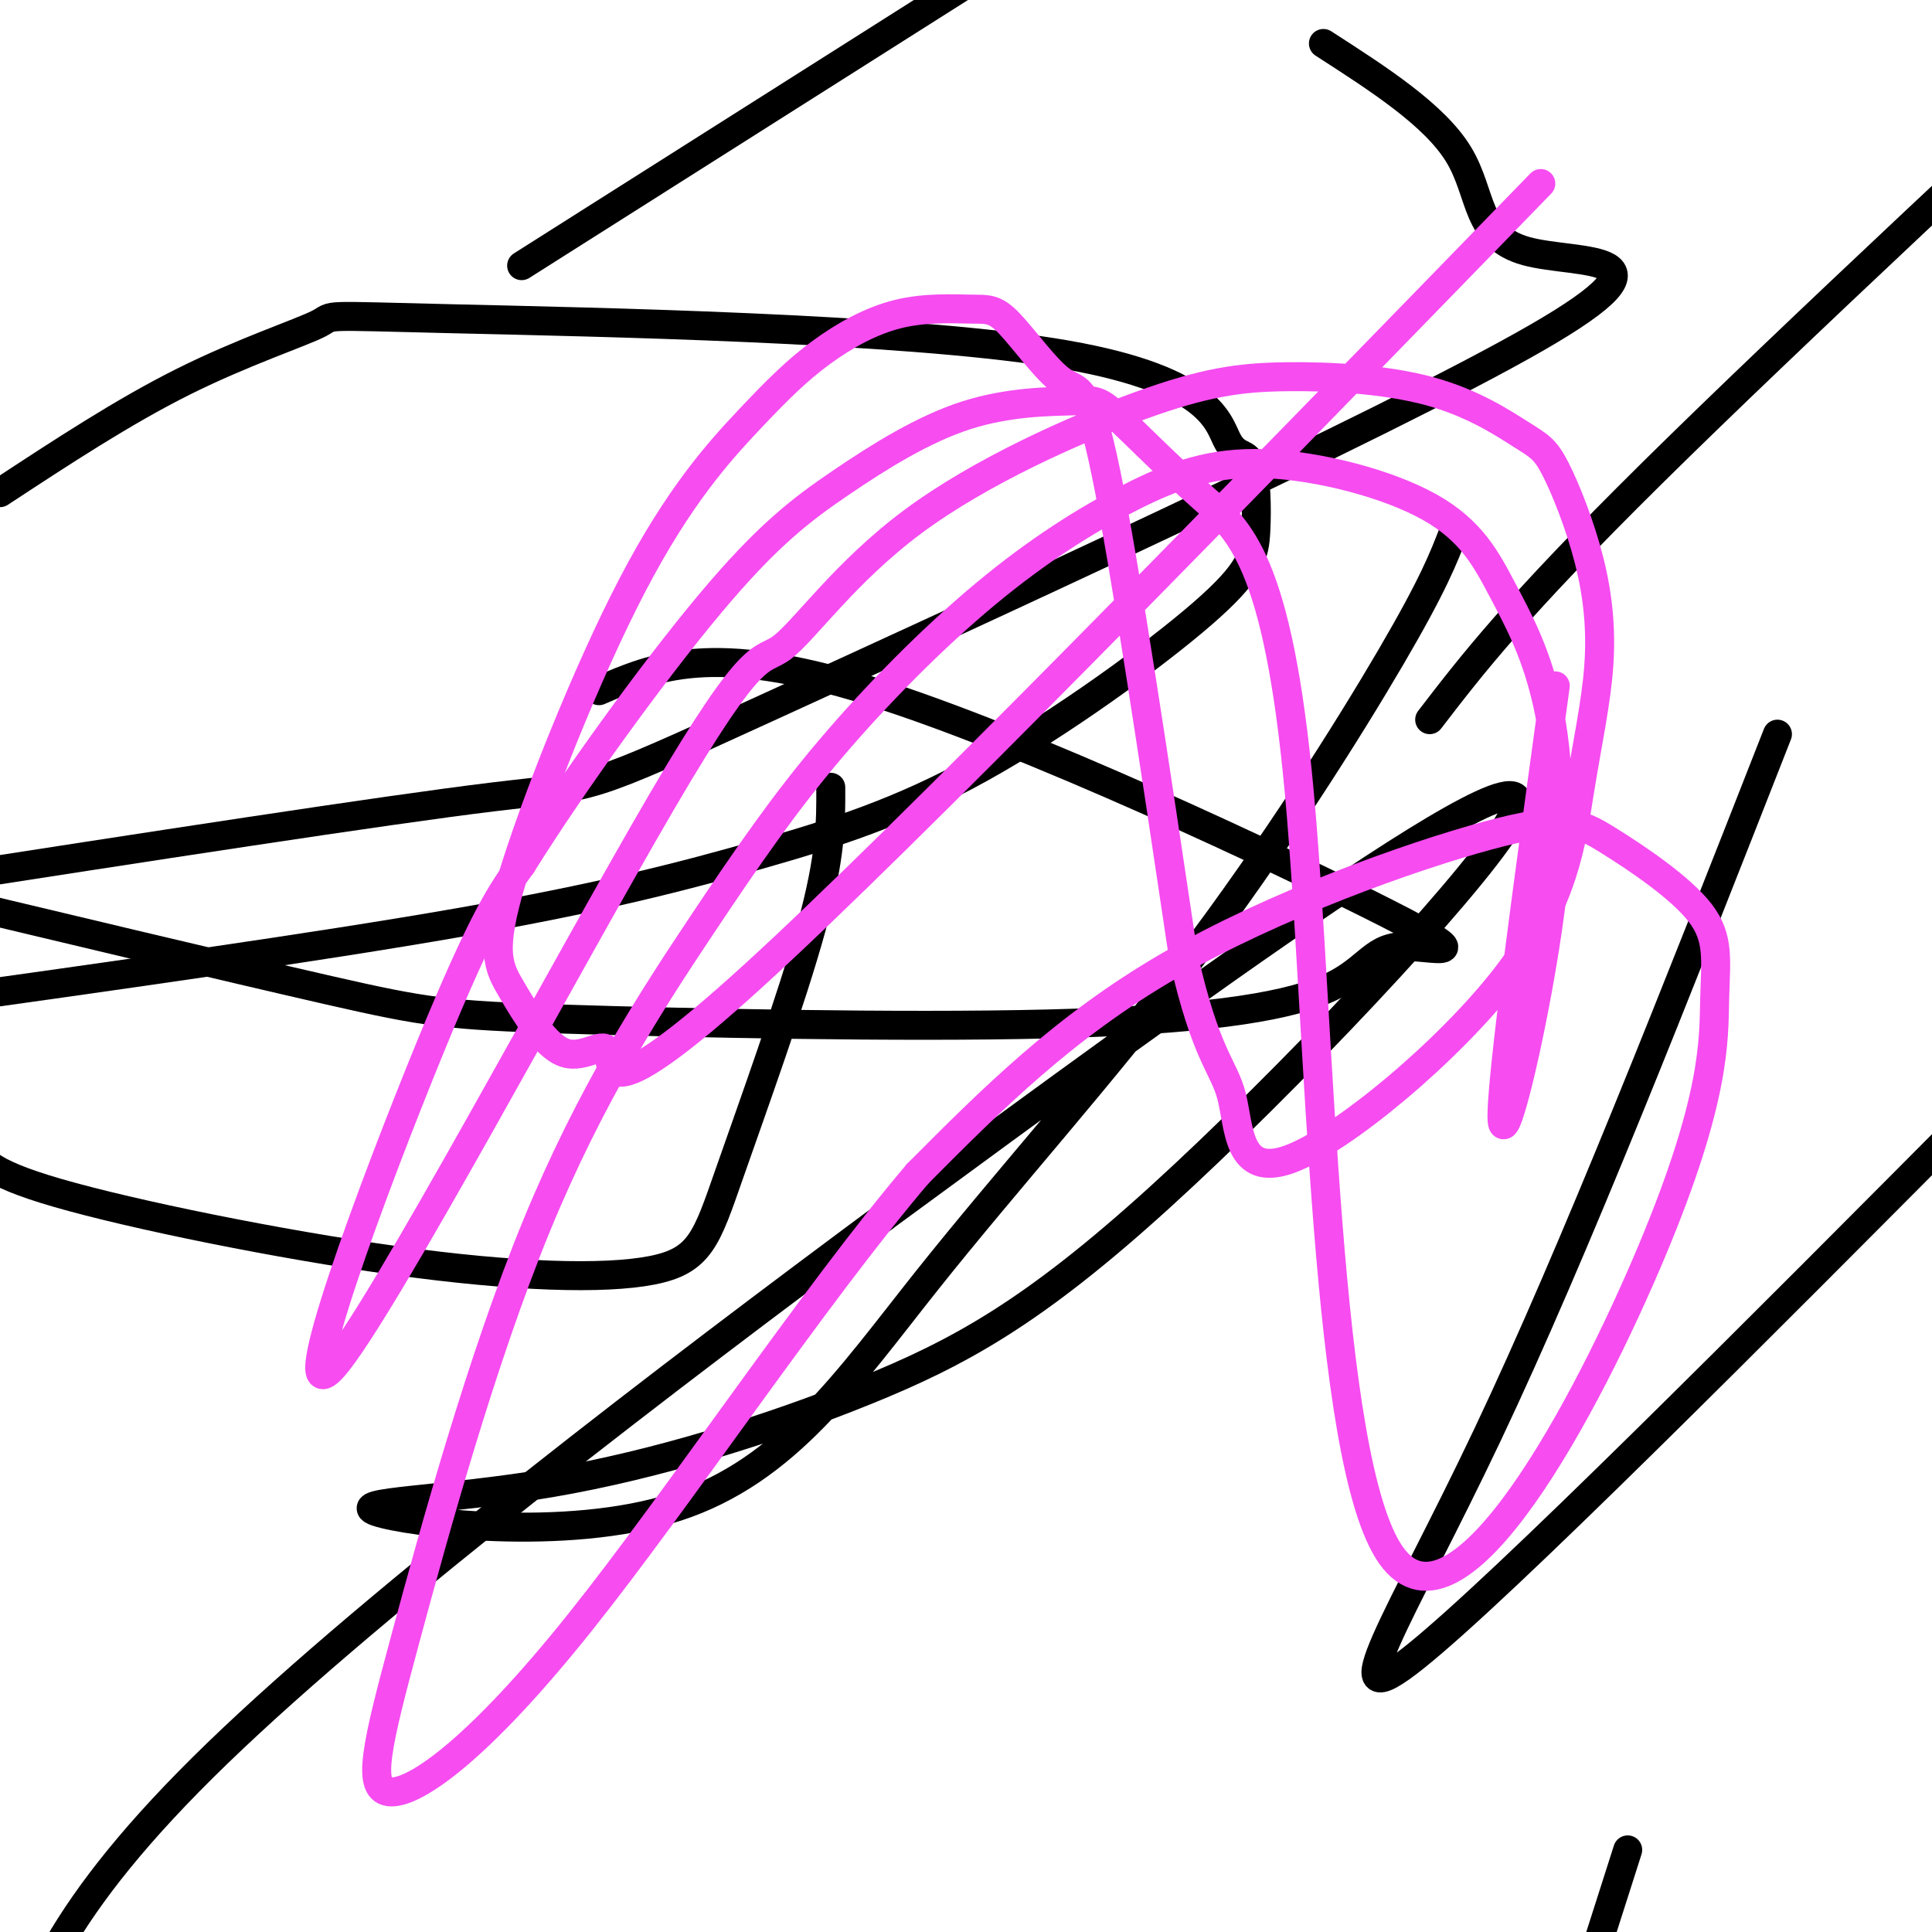
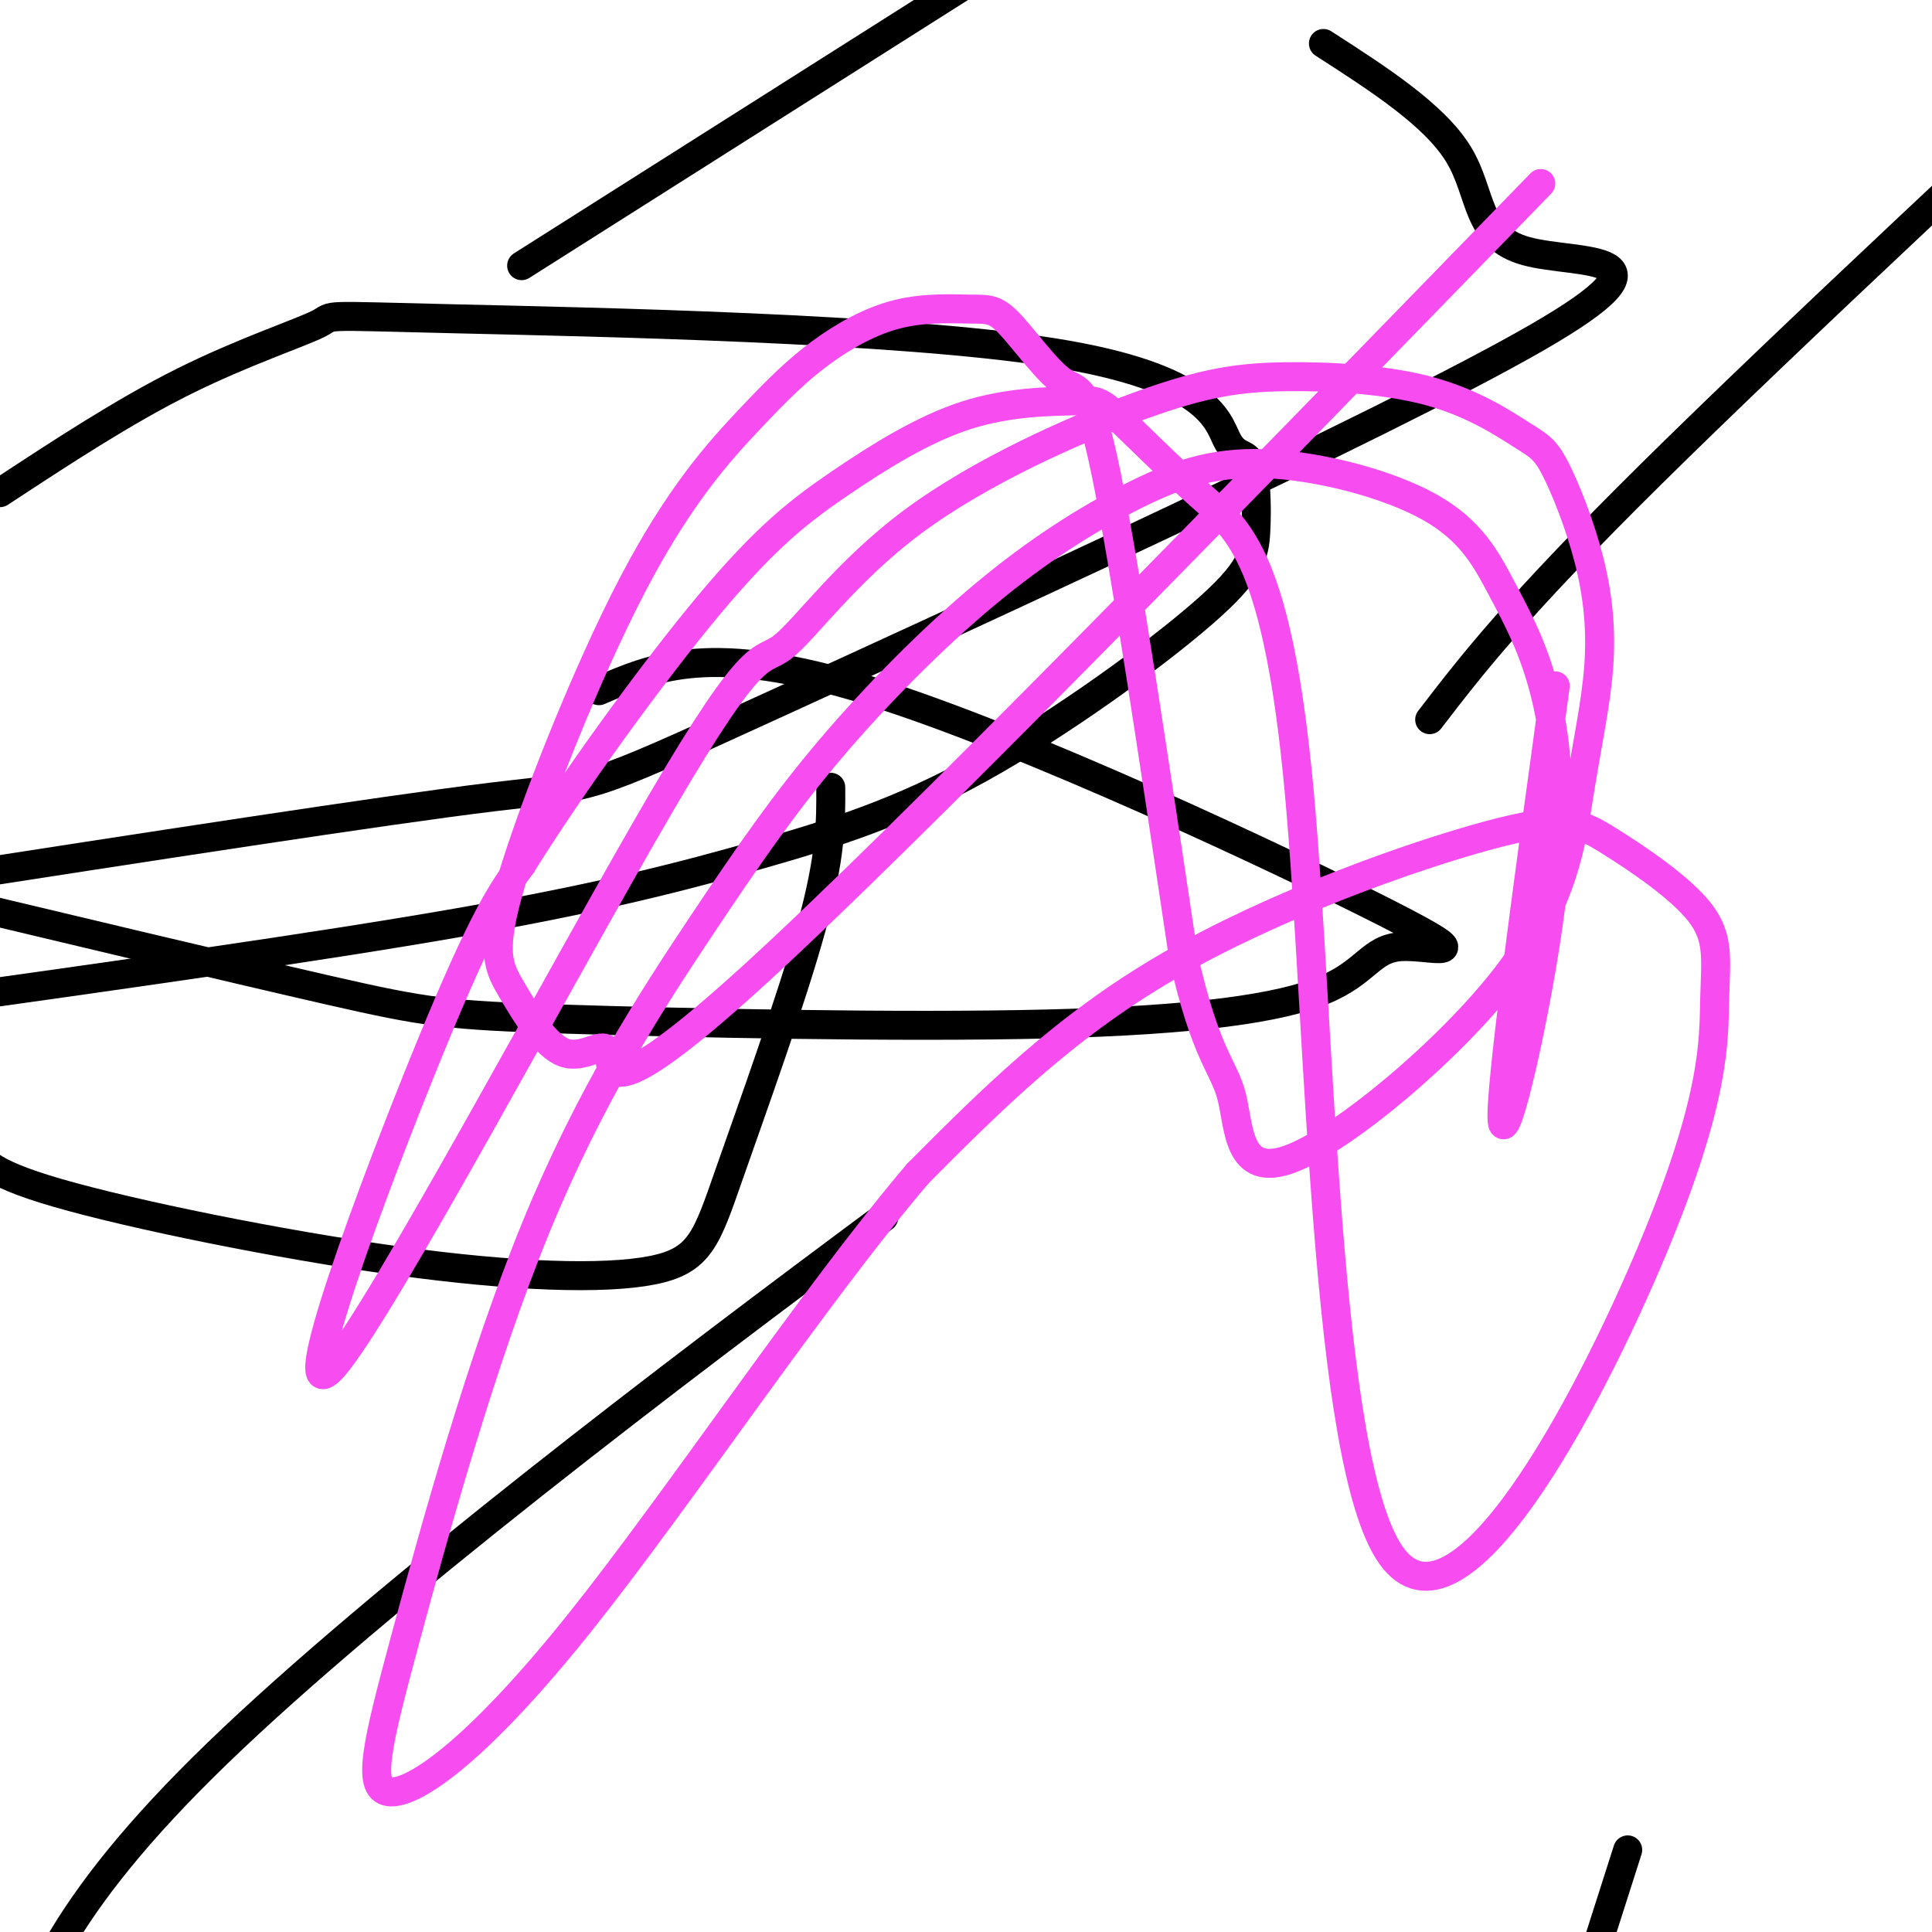
<svg xmlns="http://www.w3.org/2000/svg" viewBox="0 0 400 400" version="1.1">
  <g fill="none" stroke="#000000" stroke-width="6" stroke-linecap="round" stroke-linejoin="round">
    <path d="M172,163c0.037,7.079 0.074,14.157 -4,29c-4.074,14.843 -12.260,37.450 -17,51c-4.740,13.550 -6.033,18.044 -16,20c-9.967,1.956 -28.606,1.373 -53,-2c-24.394,-3.373 -54.541,-9.535 -70,-14c-15.459,-4.465 -16.229,-7.232 -17,-10" />
    <path d="M124,143c11.701,-5.055 23.403,-10.109 56,0c32.597,10.109 86.090,35.382 107,46c20.910,10.618 9.236,6.580 3,7c-6.236,0.420 -7.033,5.298 -16,9c-8.967,3.702 -26.105,6.230 -57,7c-30.895,0.770 -75.549,-0.216 -100,-1c-24.451,-0.784 -28.700,-1.367 -49,-6c-20.300,-4.633 -56.650,-13.317 -93,-22" />
    <path d="M0,102c12.807,-8.411 25.614,-16.822 38,-23c12.386,-6.178 24.352,-10.122 28,-12c3.648,-1.878 -1.021,-1.689 28,-1c29.021,0.689 91.733,1.880 124,7c32.267,5.120 34.089,14.170 36,18c1.911,3.830 3.911,2.441 5,5c1.089,2.559 1.266,9.068 1,14c-0.266,4.932 -0.975,8.288 -11,17c-10.025,8.712 -29.368,22.778 -46,32c-16.632,9.222 -30.555,13.598 -46,18c-15.445,4.402 -32.413,8.829 -62,14c-29.587,5.171 -71.794,11.085 -114,17" />
    <path d="M274,9c11.520,7.418 23.040,14.836 28,23c4.960,8.164 3.359,17.074 14,20c10.641,2.926 33.522,-0.133 2,18c-31.522,18.133 -117.448,57.459 -158,76c-40.552,18.541 -35.729,16.297 -58,19c-22.271,2.703 -71.635,10.351 -121,18" />
    <path d="M108,55c0.000,0.000 131.000,-83.000 131,-83" />
-     <path d="M301,110c-2.101,5.478 -4.203,10.957 -13,26c-8.797,15.043 -24.290,39.652 -42,63c-17.710,23.348 -37.637,45.437 -54,66c-16.363,20.563 -29.160,39.600 -52,47c-22.840,7.400 -55.721,3.165 -62,1c-6.279,-2.165 14.046,-2.258 36,-6c21.954,-3.742 45.537,-11.133 65,-19c19.463,-7.867 34.804,-16.212 61,-40c26.196,-23.788 63.245,-63.020 72,-77c8.755,-13.980 -10.784,-2.709 -37,15c-26.216,17.709 -59.108,41.854 -92,66" />
    <path d="M183,252c-42.978,31.867 -104.422,78.533 -138,111c-33.578,32.467 -39.289,50.733 -45,69" />
    <path d="M296,149c8.833,-11.500 17.667,-23.000 46,-51c28.333,-28.000 76.167,-72.500 124,-117" />
-     <path d="M368,152c-21.000,53.511 -42.000,107.022 -60,145c-18.000,37.978 -33.000,60.422 -15,46c18.000,-14.422 69.000,-65.711 120,-117" />
    <path d="M337,383c0.000,0.000 -23.000,72.000 -23,72" />
  </g>
  <g fill="none" stroke="#F64CF0" stroke-width="6" stroke-linecap="round" stroke-linejoin="round">
    <path d="M319,38c-65.689,67.589 -131.379,135.178 -163,164c-31.621,28.822 -29.174,18.877 -30,16c-0.826,-2.877 -4.925,1.313 -9,0c-4.075,-1.313 -8.124,-8.129 -11,-13c-2.876,-4.871 -4.578,-7.796 0,-23c4.578,-15.204 15.434,-42.686 25,-61c9.566,-18.314 17.840,-27.458 24,-34c6.160,-6.542 10.204,-10.481 15,-14c4.796,-3.519 10.343,-6.618 16,-8c5.657,-1.382 11.425,-1.047 15,-1c3.575,0.047 4.958,-0.194 8,3c3.042,3.194 7.742,9.821 11,12c3.258,2.179 5.074,-0.092 9,19c3.926,19.092 9.963,59.546 16,100" />
    <path d="M245,198c4.683,20.772 8.391,22.703 10,29c1.609,6.297 1.119,16.962 12,13c10.881,-3.962 33.131,-22.549 45,-38c11.869,-15.451 13.356,-27.765 15,-38c1.644,-10.235 3.445,-18.391 4,-26c0.555,-7.609 -0.136,-14.671 -2,-22c-1.864,-7.329 -4.899,-14.925 -7,-19c-2.101,-4.075 -3.266,-4.630 -7,-7c-3.734,-2.370 -10.036,-6.556 -19,-9c-8.964,-2.444 -20.590,-3.146 -30,-3c-9.410,0.146 -16.603,1.138 -30,6c-13.397,4.862 -32.998,13.592 -47,24c-14.002,10.408 -22.407,22.493 -27,26c-4.593,3.507 -5.376,-1.565 -25,32c-19.624,33.565 -58.091,105.768 -68,117c-9.909,11.232 8.740,-38.505 20,-66c11.260,-27.495 15.130,-32.747 19,-38" />
    <path d="M108,179c10.467,-16.807 27.136,-39.826 39,-54c11.864,-14.174 18.923,-19.504 27,-25c8.077,-5.496 17.172,-11.158 26,-14c8.828,-2.842 17.390,-2.865 22,-3c4.610,-0.135 5.267,-0.383 9,3c3.733,3.383 10.540,10.396 18,17c7.460,6.604 15.573,12.799 20,61c4.427,48.201 5.167,138.407 19,158c13.833,19.593 40.758,-31.426 54,-63c13.242,-31.574 12.801,-43.702 13,-52c0.199,-8.298 1.040,-12.765 -3,-18c-4.040,-5.235 -12.959,-11.238 -19,-15c-6.041,-3.762 -9.203,-5.282 -25,-1c-15.797,4.282 -44.228,14.366 -66,27c-21.772,12.634 -36.886,27.817 -52,43" />
    <path d="M190,243c-21.568,25.379 -49.487,67.327 -70,93c-20.513,25.673 -33.618,35.071 -39,35c-5.382,-0.071 -3.039,-9.612 3,-32c6.039,-22.388 15.776,-57.623 27,-85c11.224,-27.377 23.935,-46.897 34,-62c10.065,-15.103 17.483,-25.788 27,-37c9.517,-11.212 21.133,-22.952 32,-32c10.867,-9.048 20.987,-15.404 30,-20c9.013,-4.596 16.921,-7.433 28,-7c11.079,0.433 25.330,4.137 34,9c8.670,4.863 11.760,10.886 15,17c3.240,6.114 6.631,12.319 9,22c2.369,9.681 3.715,22.837 1,44c-2.715,21.163 -9.490,50.332 -10,44c-0.510,-6.332 5.245,-48.166 11,-90" />
  </g>
</svg>